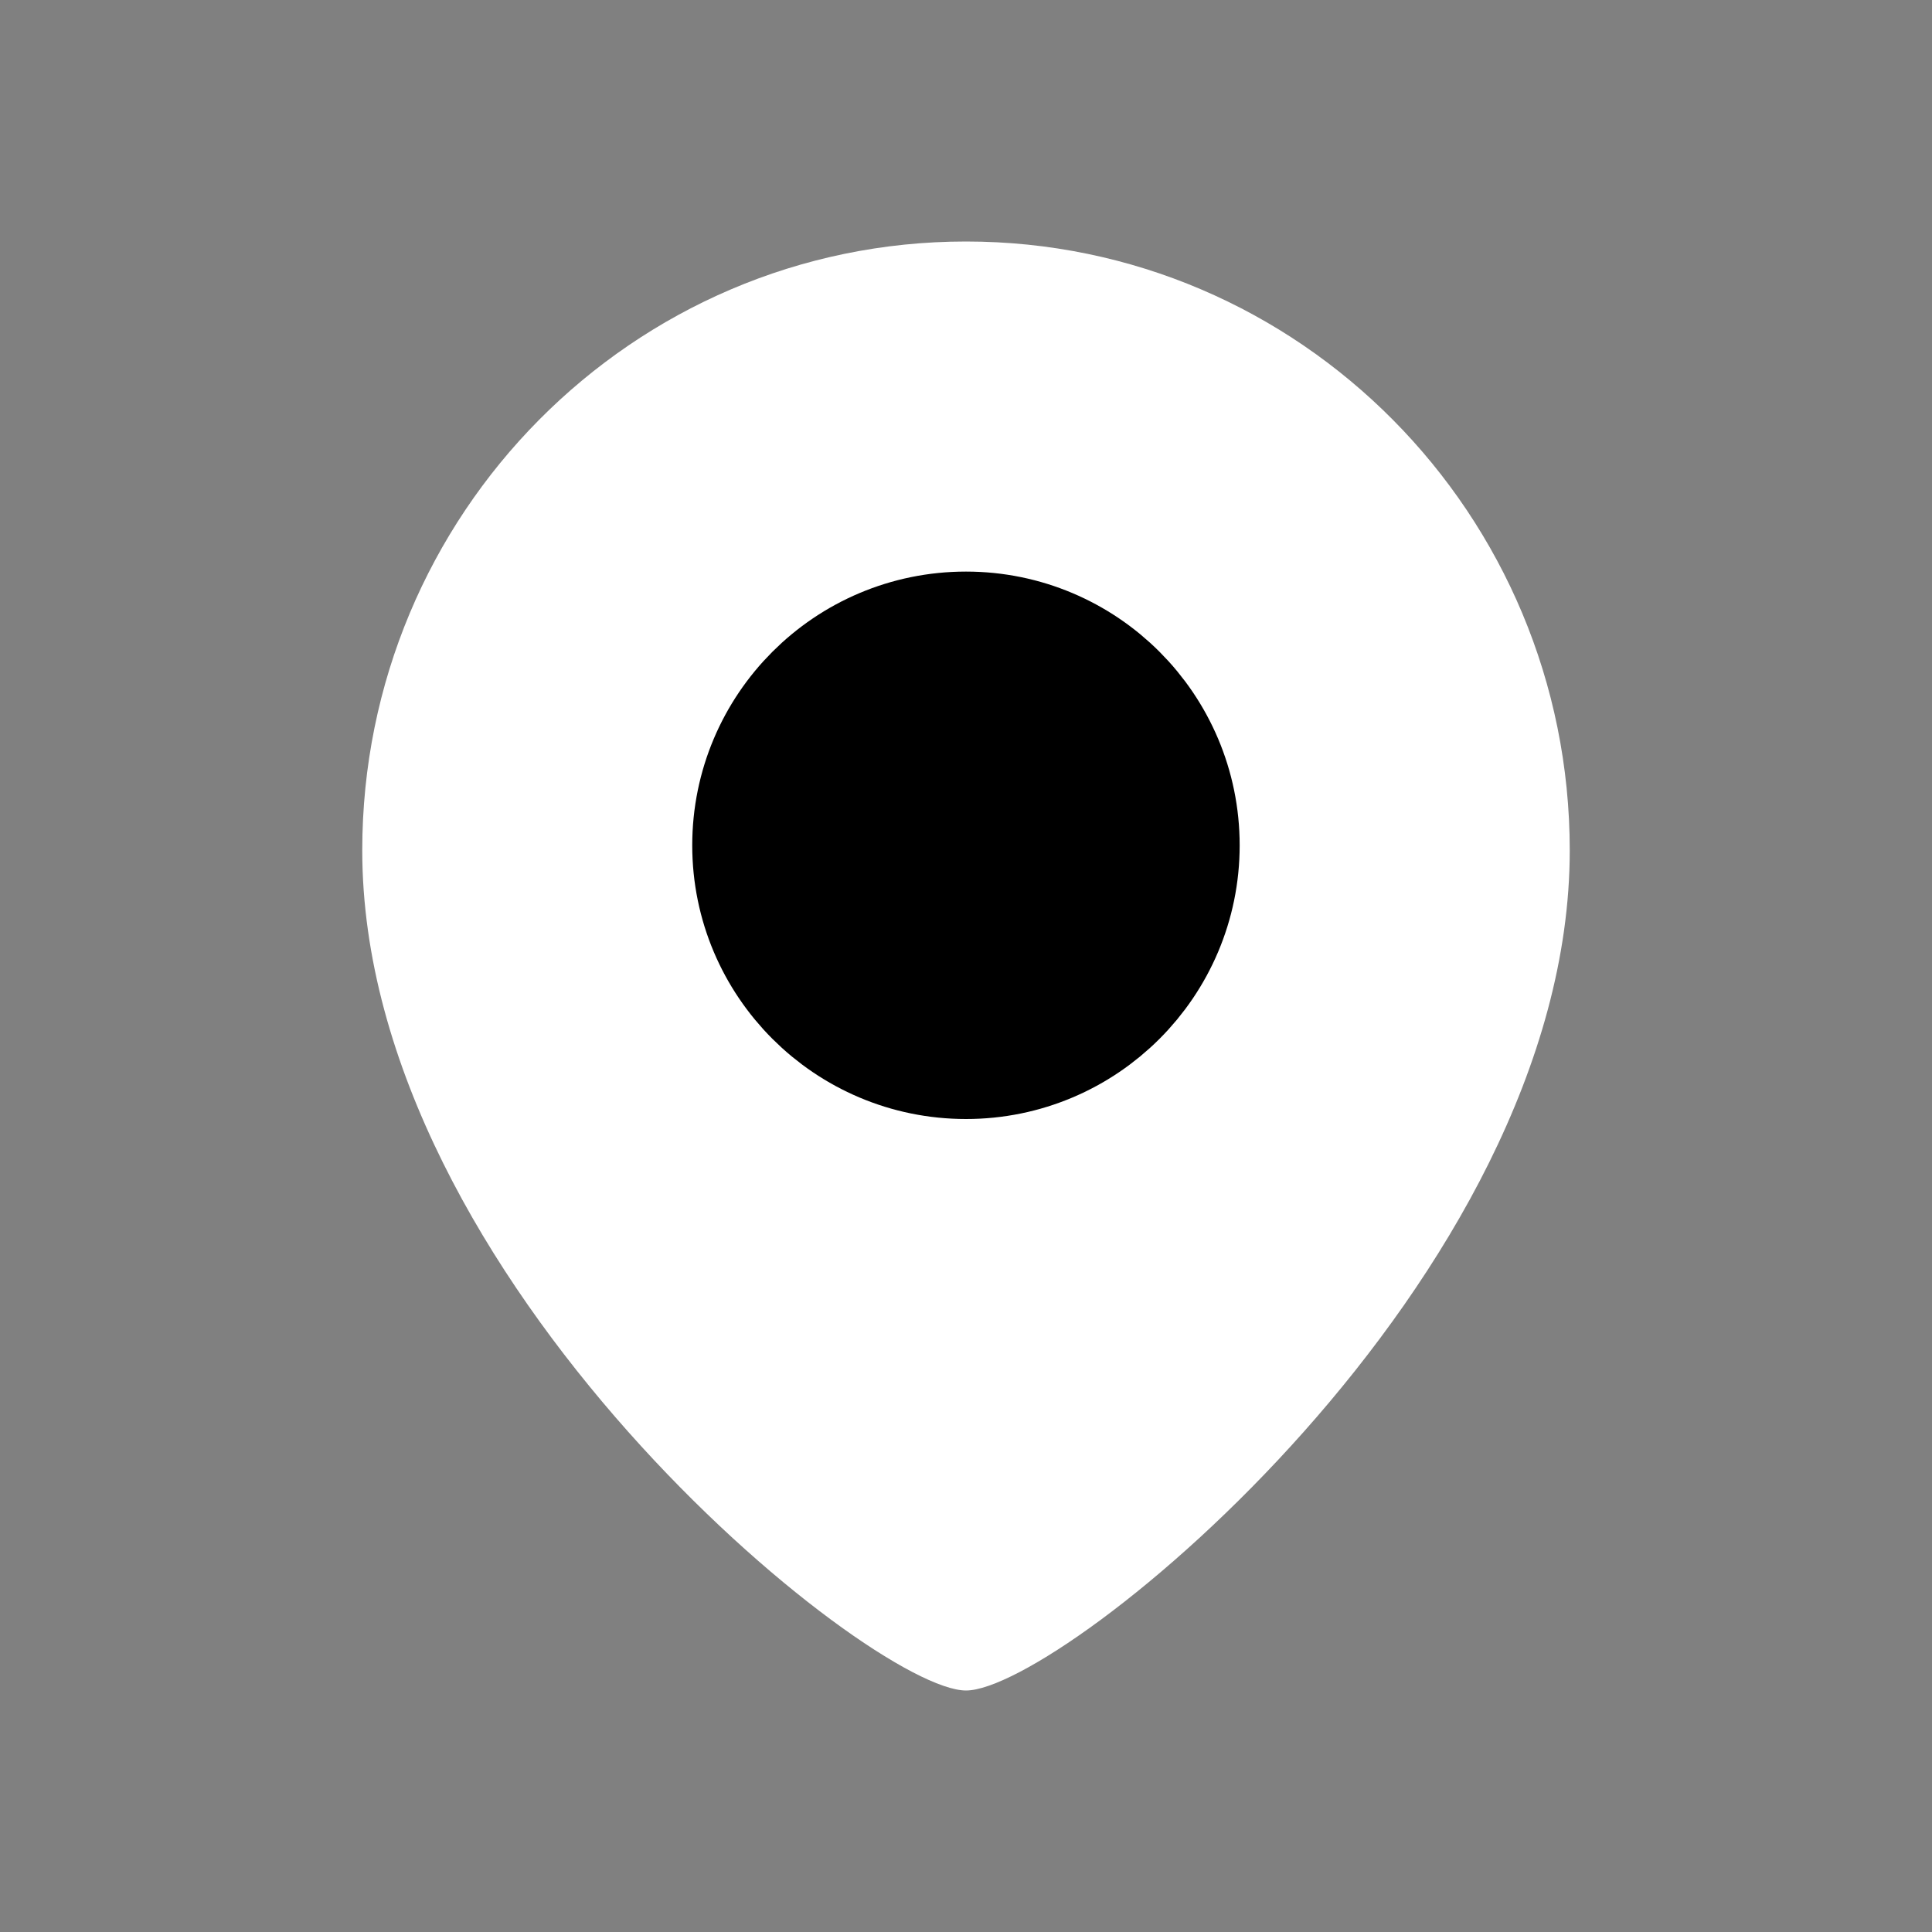
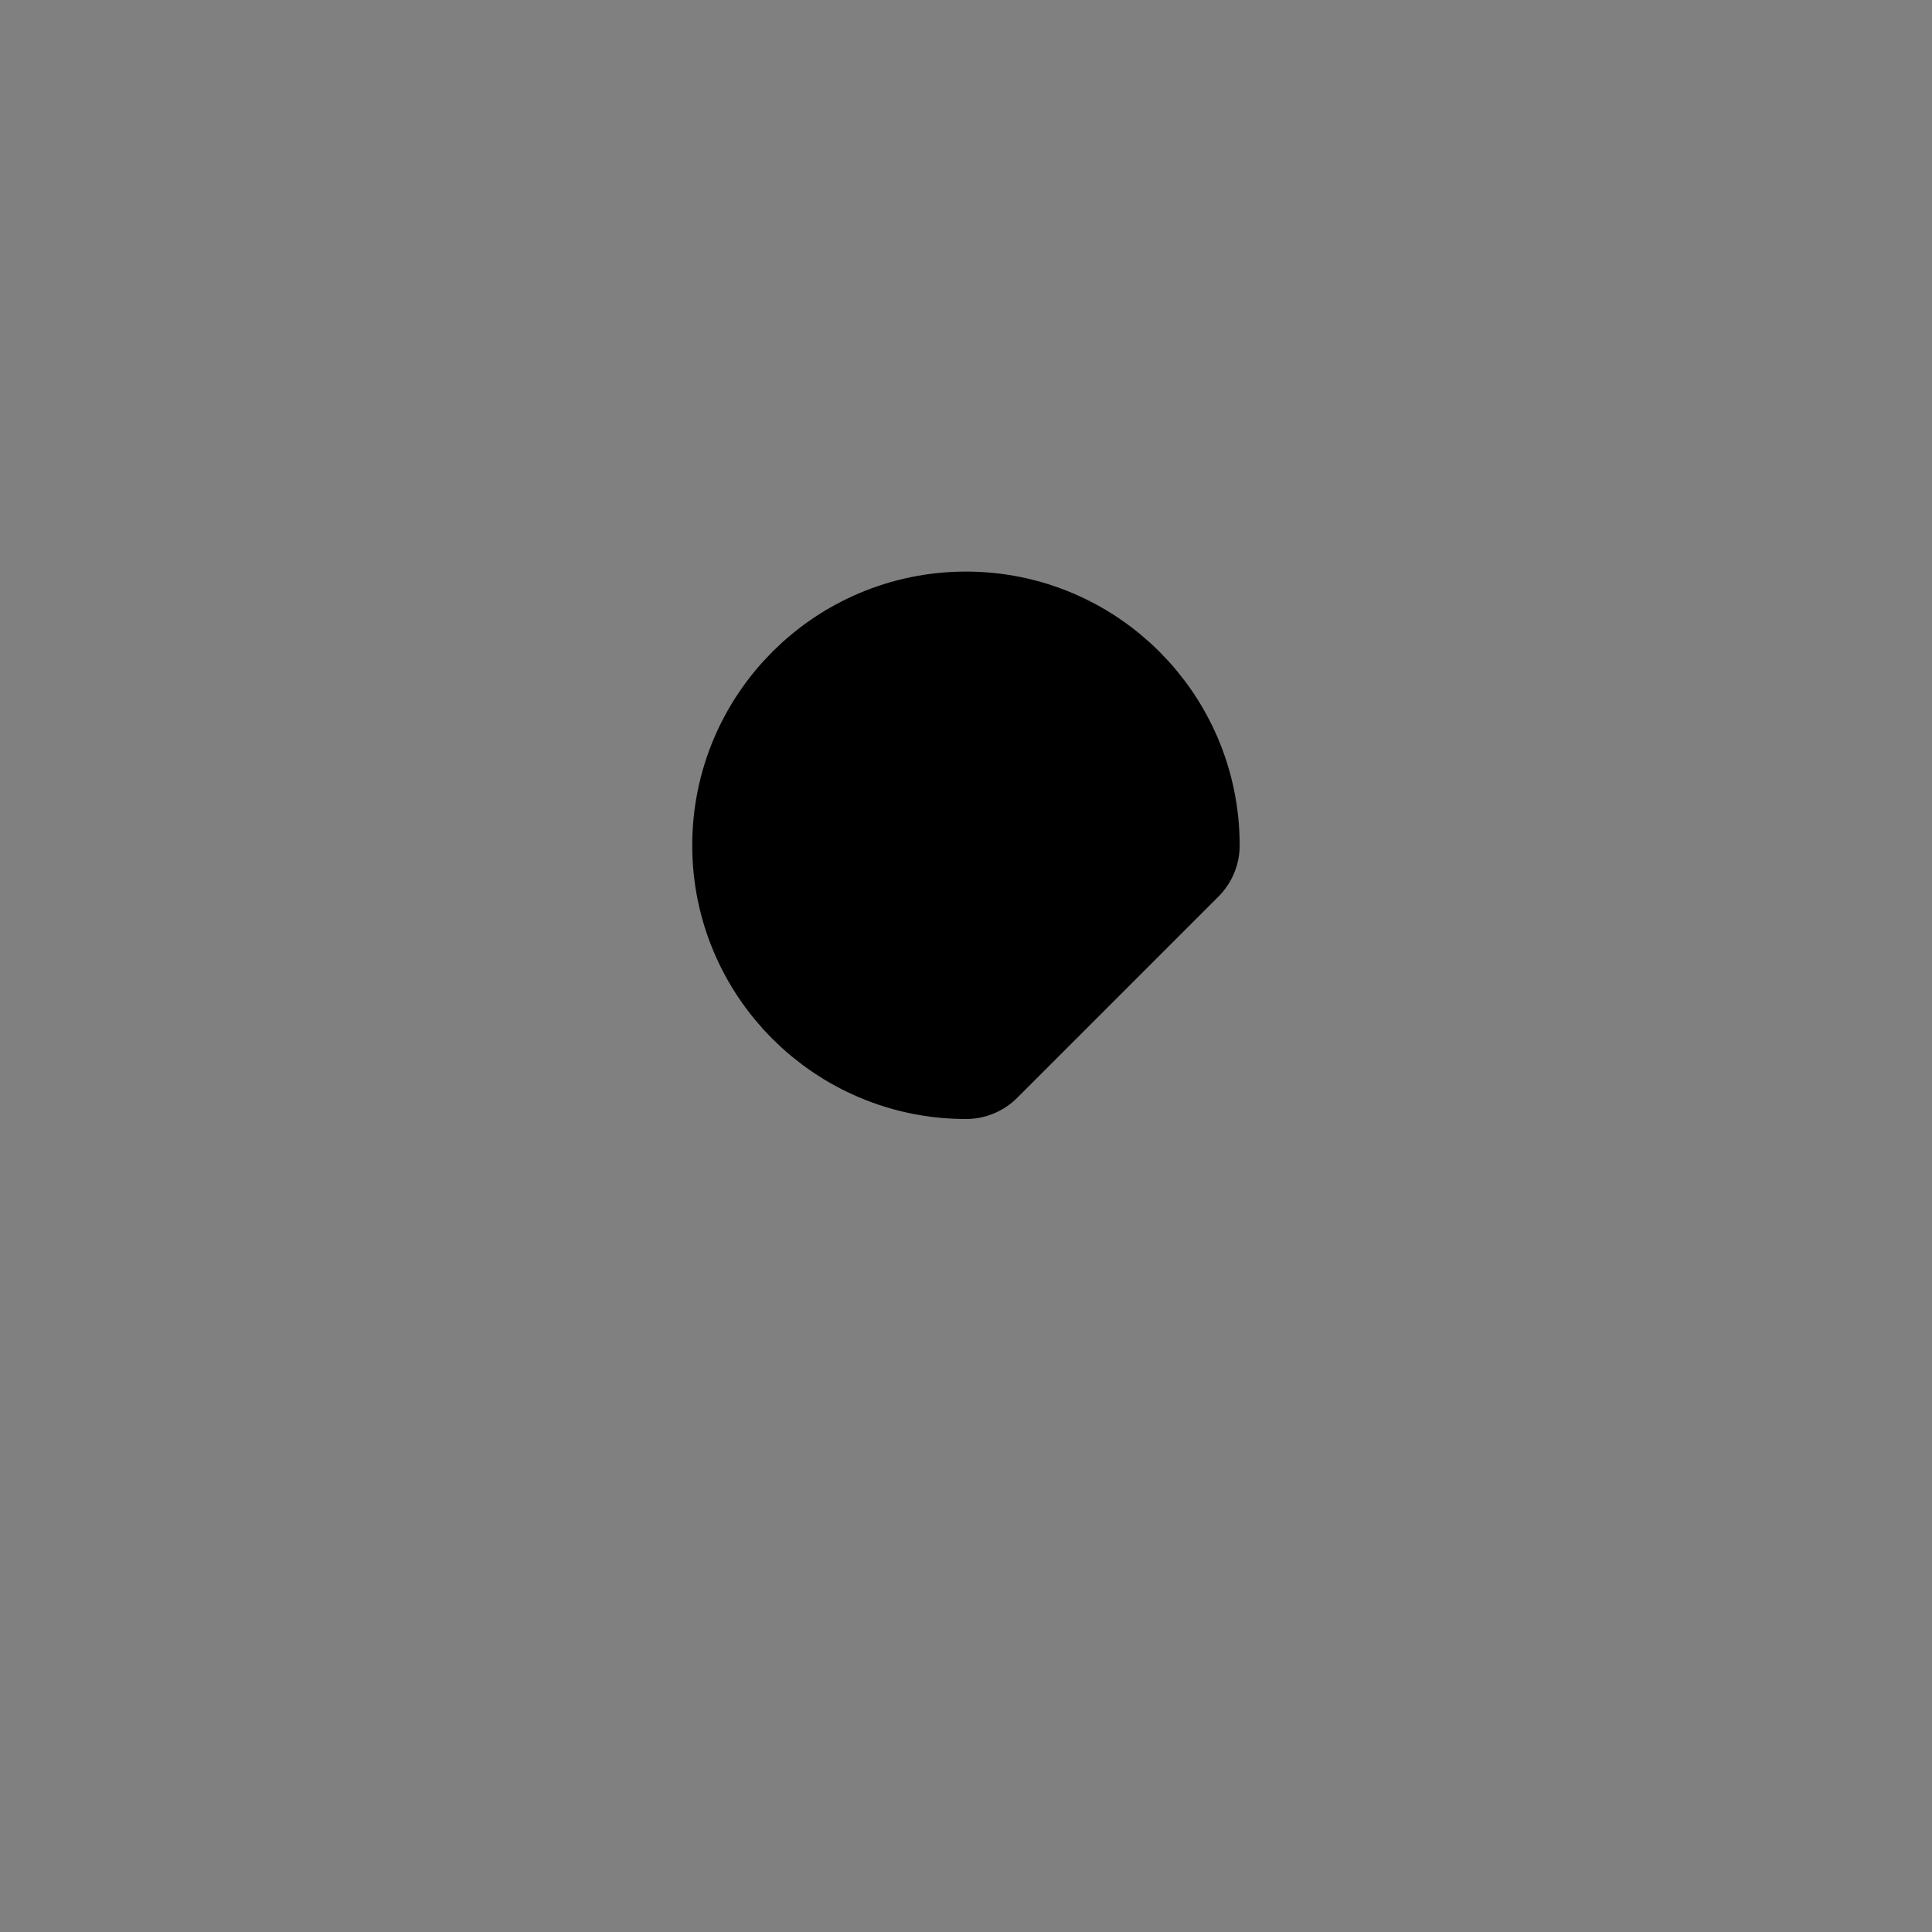
<svg xmlns="http://www.w3.org/2000/svg" width="20" height="20" viewBox="0 0 20 20" fill="none">
  <rect x="0" y="0" width="20" height="20" fill="#808080" stroke="none" />
-   <path fill-rule="evenodd" clip-rule="evenodd" d="M10 17.5C9.001 17.5 3.75 13.249 3.75 8.803C3.75 5.322 6.548 2.5 10 2.5C13.452 2.5 16.25 5.322 16.25 8.803C16.25 13.249 10.998 17.5 10 17.5Z" fill="white" />
-   <path fill-rule="evenodd" clip-rule="evenodd" d="M12.083 8.751C12.083 7.6 11.15 6.667 10 6.667C8.849 6.667 7.916 7.6 7.916 8.751C7.916 9.901 8.849 10.834 10 10.834C11.15 10.834 12.083 9.901 12.083 8.751Z" fill="black" stroke="black" stroke-width="1.5" stroke-linecap="round" stroke-linejoin="round" />
+   <path fill-rule="evenodd" clip-rule="evenodd" d="M12.083 8.751C12.083 7.6 11.15 6.667 10 6.667C8.849 6.667 7.916 7.6 7.916 8.751C7.916 9.901 8.849 10.834 10 10.834Z" fill="black" stroke="black" stroke-width="1.5" stroke-linecap="round" stroke-linejoin="round" />
</svg>